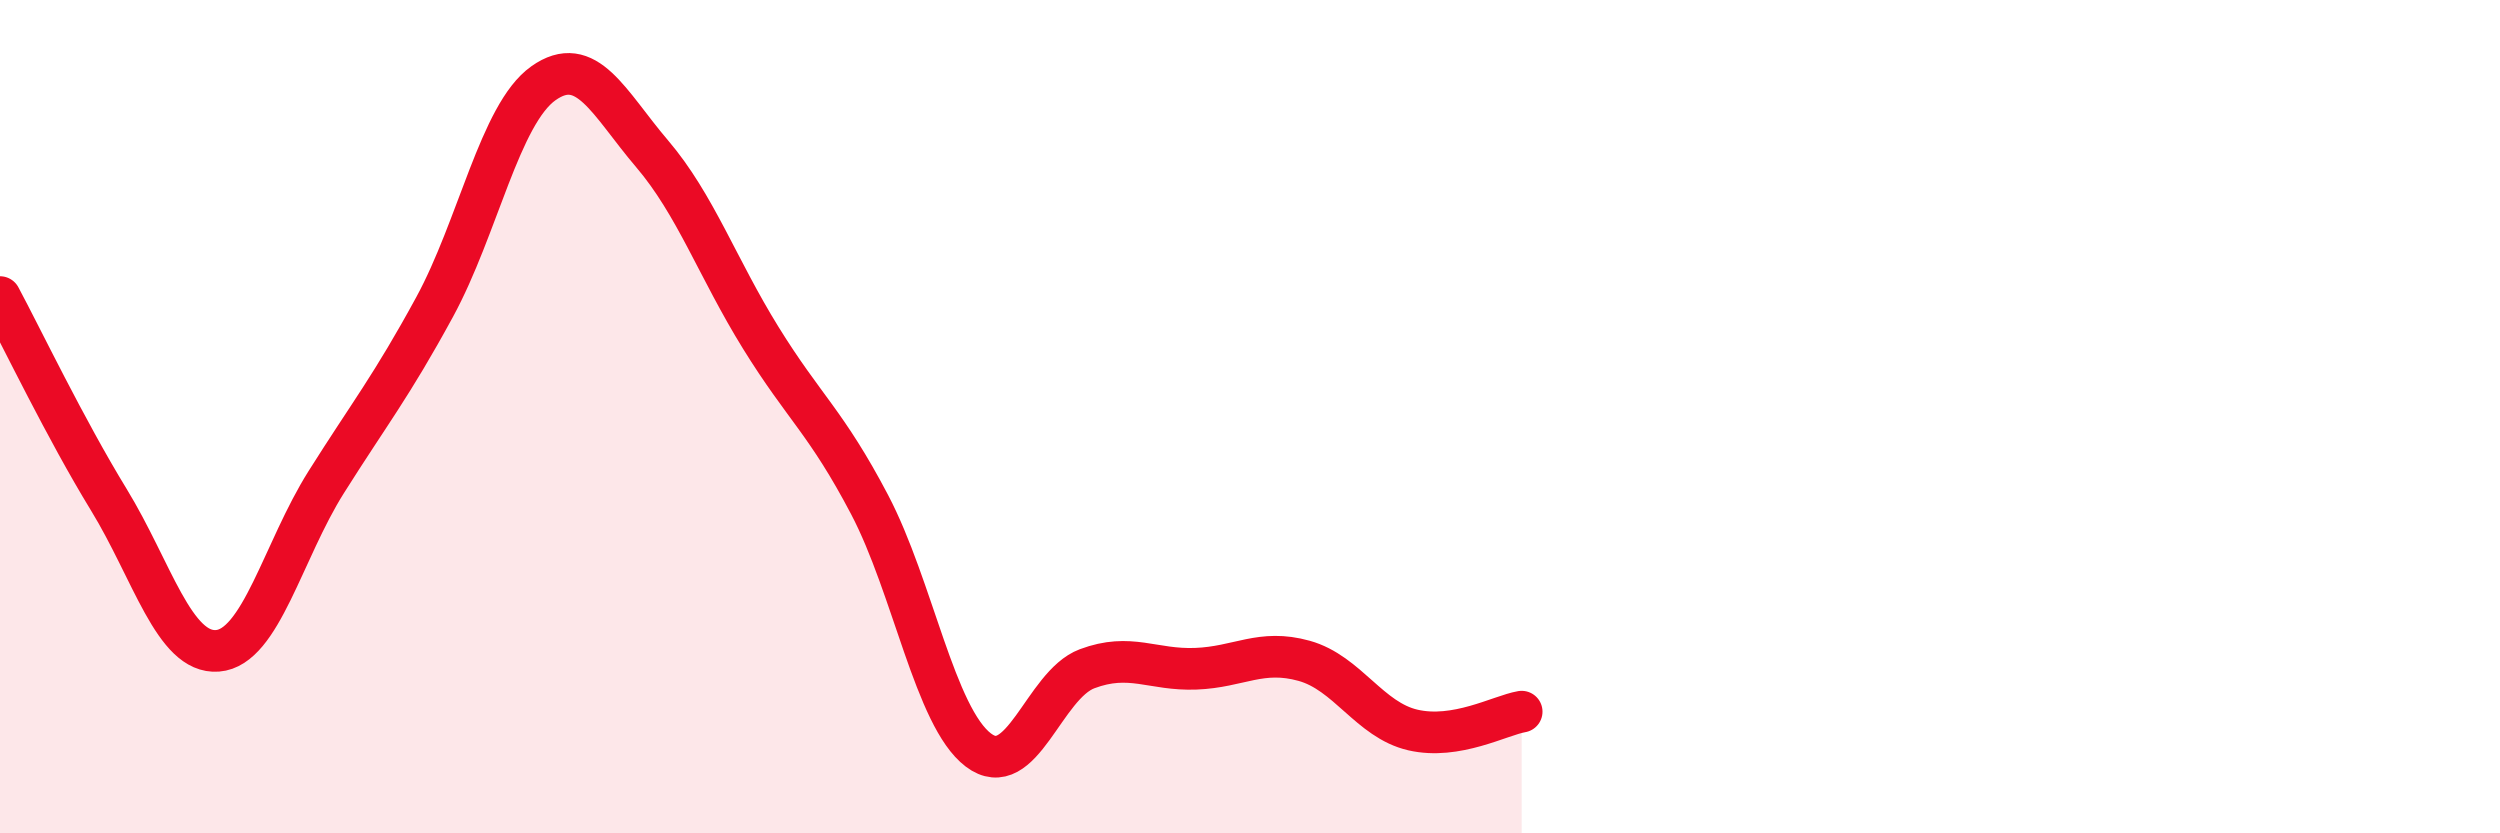
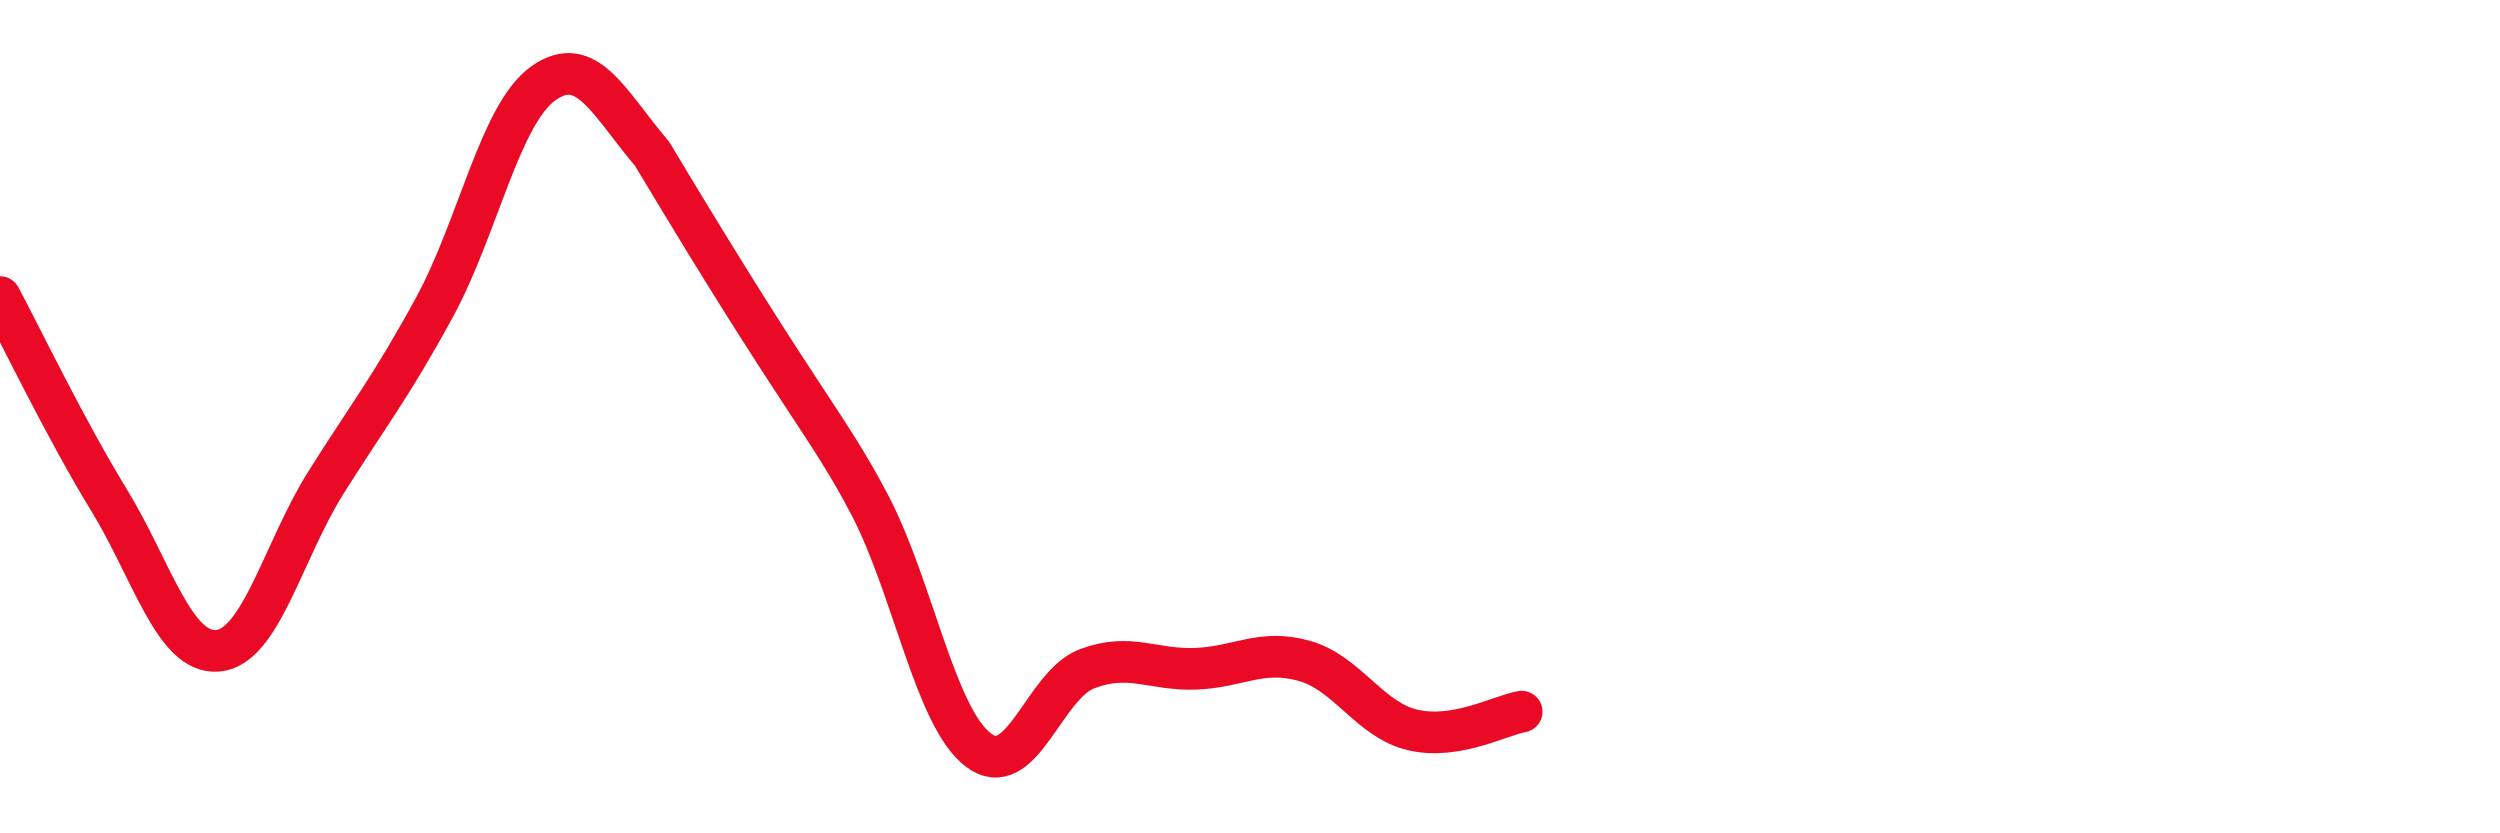
<svg xmlns="http://www.w3.org/2000/svg" width="60" height="20" viewBox="0 0 60 20">
-   <path d="M 0,7.13 C 0.52,8.1 1.57,10.29 2.61,11.99 C 3.65,13.69 4.18,15.7 5.22,15.62 C 6.26,15.54 6.79,13.22 7.83,11.57 C 8.87,9.92 9.39,9.28 10.43,7.37 C 11.47,5.46 12,2.74 13.04,2 C 14.08,1.26 14.61,2.47 15.65,3.69 C 16.69,4.91 17.22,6.43 18.26,8.11 C 19.3,9.79 19.83,10.13 20.87,12.11 C 21.91,14.09 22.44,17.21 23.48,18 C 24.52,18.79 25.05,16.44 26.09,16.05 C 27.13,15.66 27.66,16.09 28.7,16.05 C 29.74,16.01 30.26,15.57 31.3,15.86 C 32.34,16.15 32.87,17.28 33.91,17.52 C 34.95,17.76 36,17.17 36.52,17.08L36.52 20L0 20Z" fill="#EB0A25" opacity="0.1" stroke-linecap="round" stroke-linejoin="round" />
-   <path d="M 0,7.13 C 0.52,8.1 1.57,10.29 2.61,11.99 C 3.65,13.69 4.18,15.7 5.22,15.62 C 6.26,15.54 6.79,13.22 7.83,11.57 C 8.87,9.92 9.39,9.28 10.43,7.37 C 11.47,5.46 12,2.74 13.04,2 C 14.08,1.26 14.61,2.47 15.65,3.69 C 16.69,4.91 17.22,6.43 18.26,8.11 C 19.3,9.79 19.83,10.13 20.87,12.11 C 21.91,14.09 22.44,17.21 23.48,18 C 24.52,18.79 25.05,16.44 26.09,16.05 C 27.13,15.66 27.66,16.09 28.7,16.05 C 29.74,16.01 30.26,15.57 31.3,15.86 C 32.34,16.15 32.87,17.28 33.91,17.52 C 34.95,17.76 36,17.17 36.52,17.08" stroke="#EB0A25" stroke-width="1" fill="none" stroke-linecap="round" stroke-linejoin="round" />
+   <path d="M 0,7.13 C 0.52,8.1 1.57,10.29 2.61,11.99 C 3.65,13.69 4.18,15.7 5.22,15.62 C 6.26,15.54 6.79,13.22 7.83,11.57 C 8.87,9.92 9.39,9.28 10.43,7.37 C 11.47,5.46 12,2.74 13.04,2 C 14.08,1.26 14.61,2.47 15.65,3.69 C 19.3,9.79 19.83,10.13 20.87,12.11 C 21.91,14.09 22.44,17.21 23.48,18 C 24.52,18.79 25.05,16.44 26.09,16.05 C 27.13,15.66 27.66,16.09 28.7,16.05 C 29.74,16.01 30.26,15.57 31.3,15.86 C 32.34,16.15 32.87,17.28 33.91,17.52 C 34.95,17.76 36,17.17 36.52,17.08" stroke="#EB0A25" stroke-width="1" fill="none" stroke-linecap="round" stroke-linejoin="round" />
</svg>